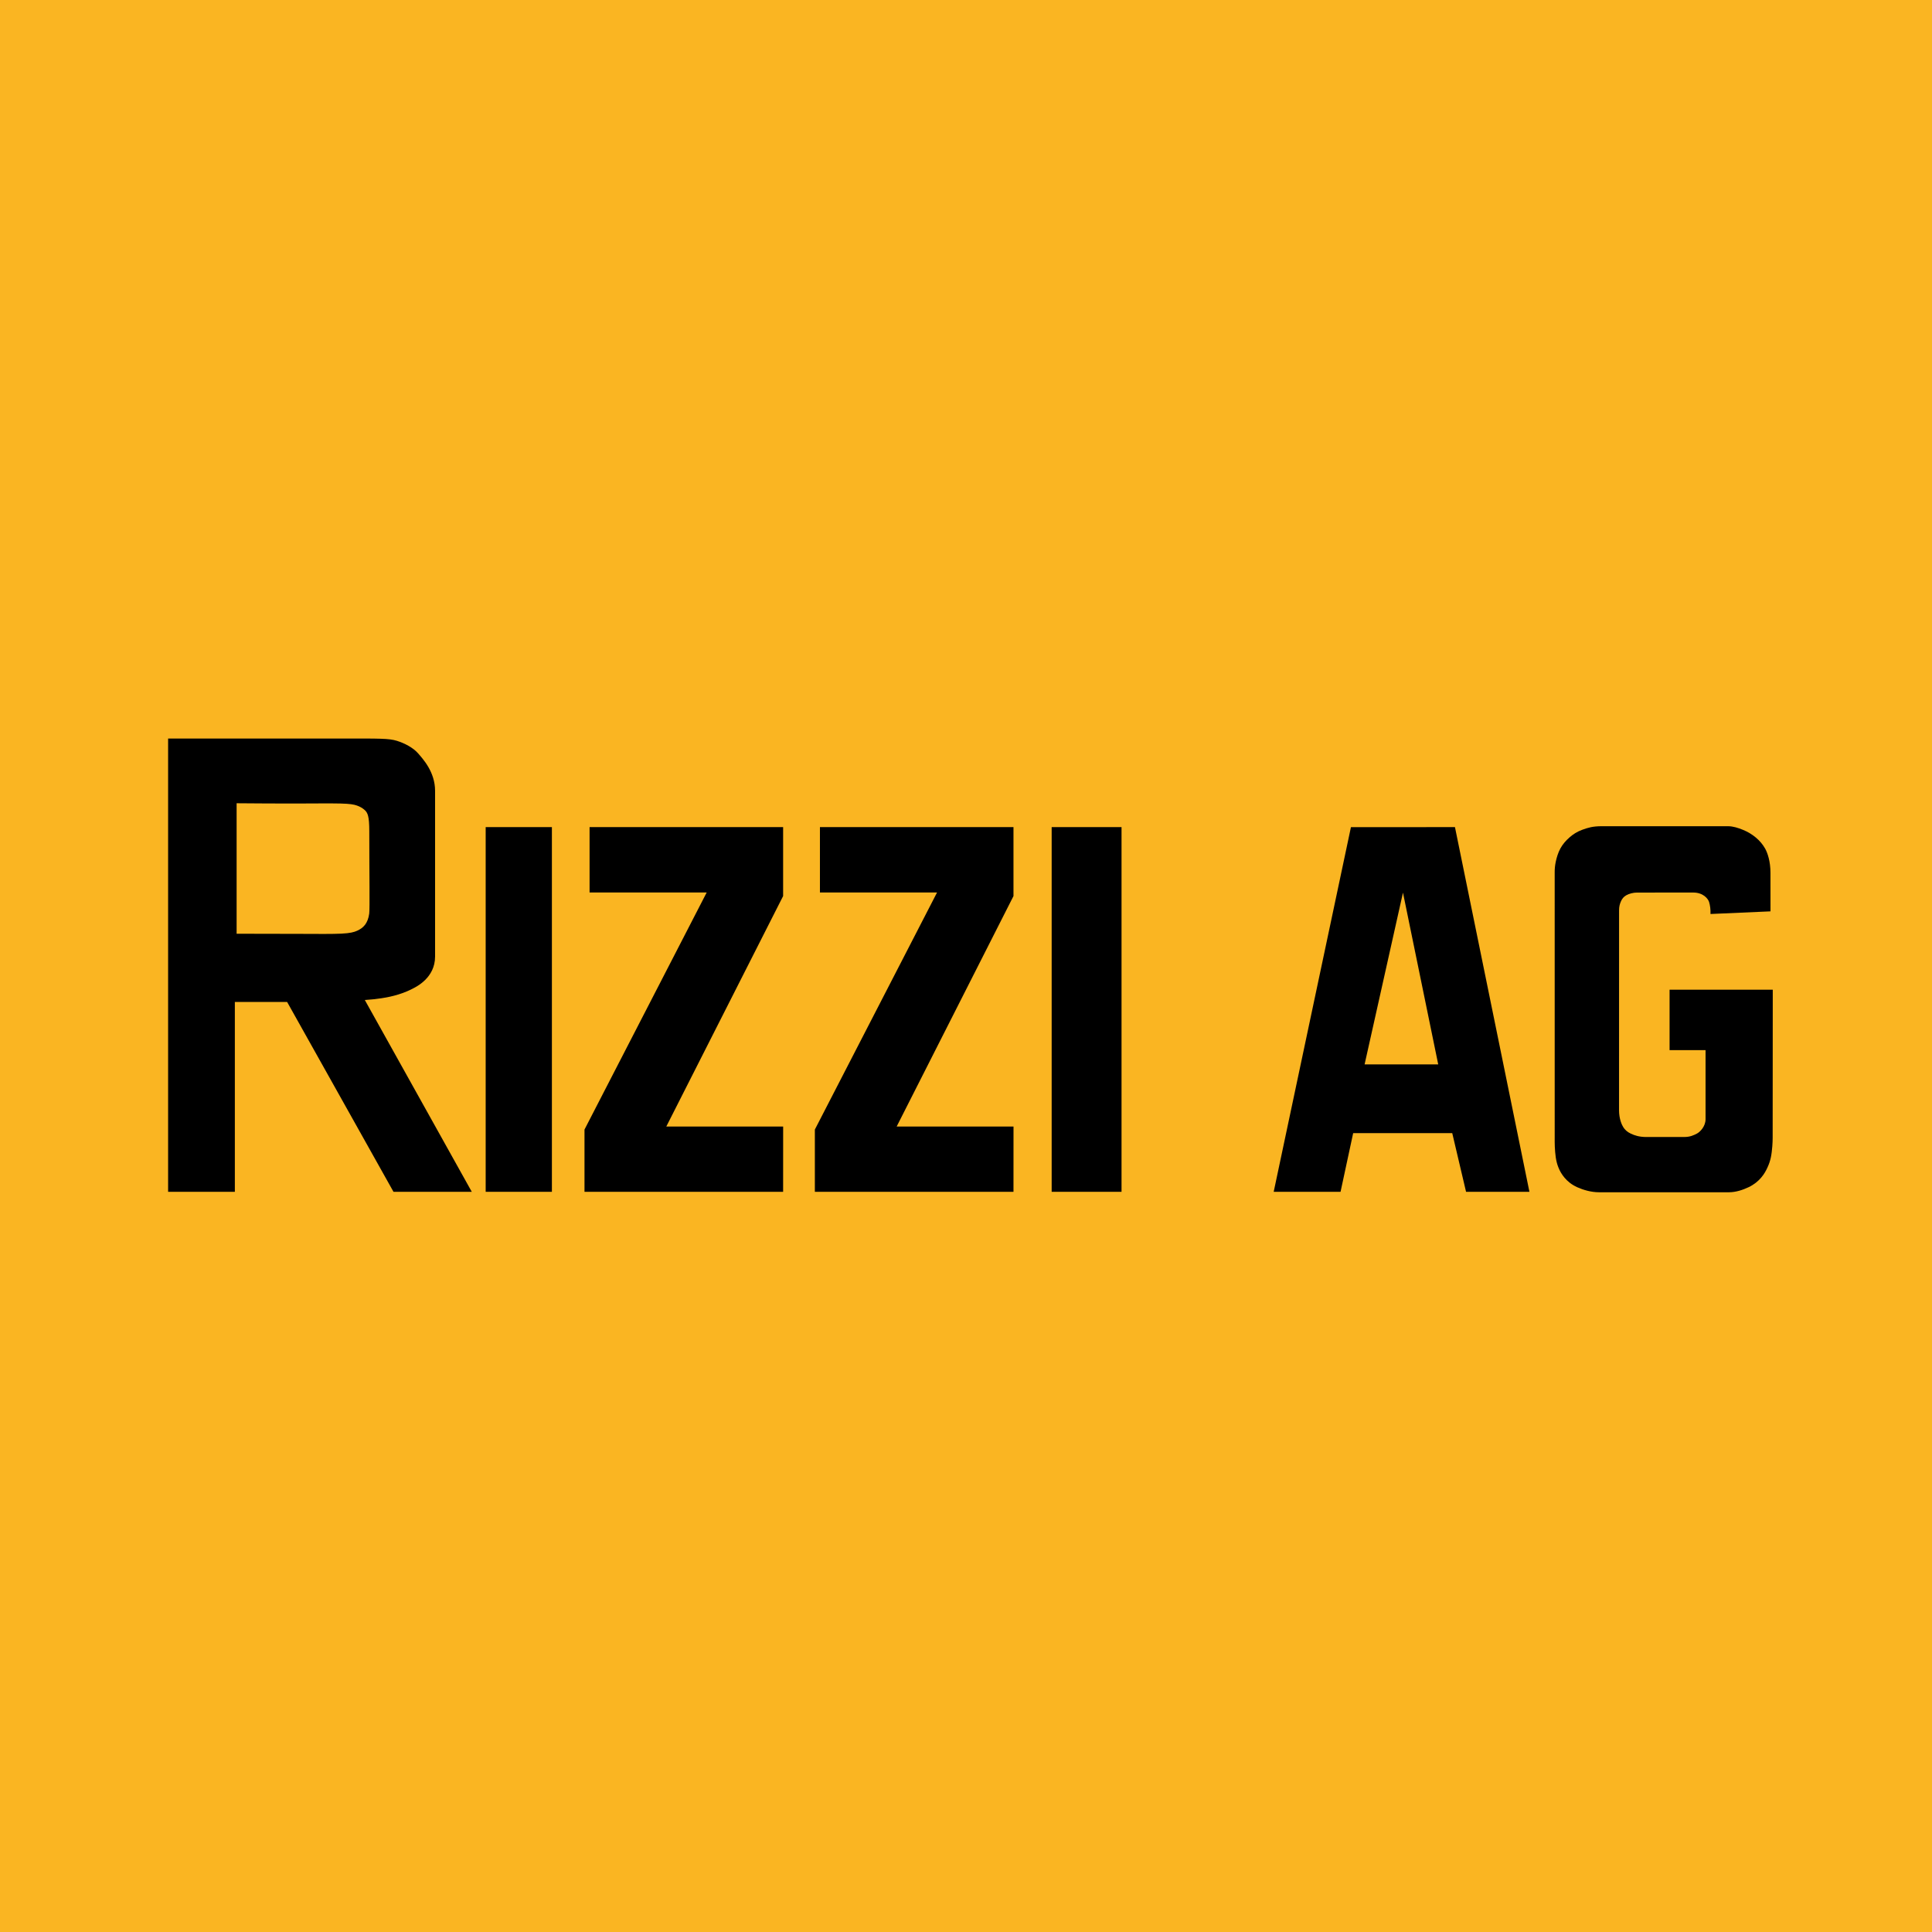
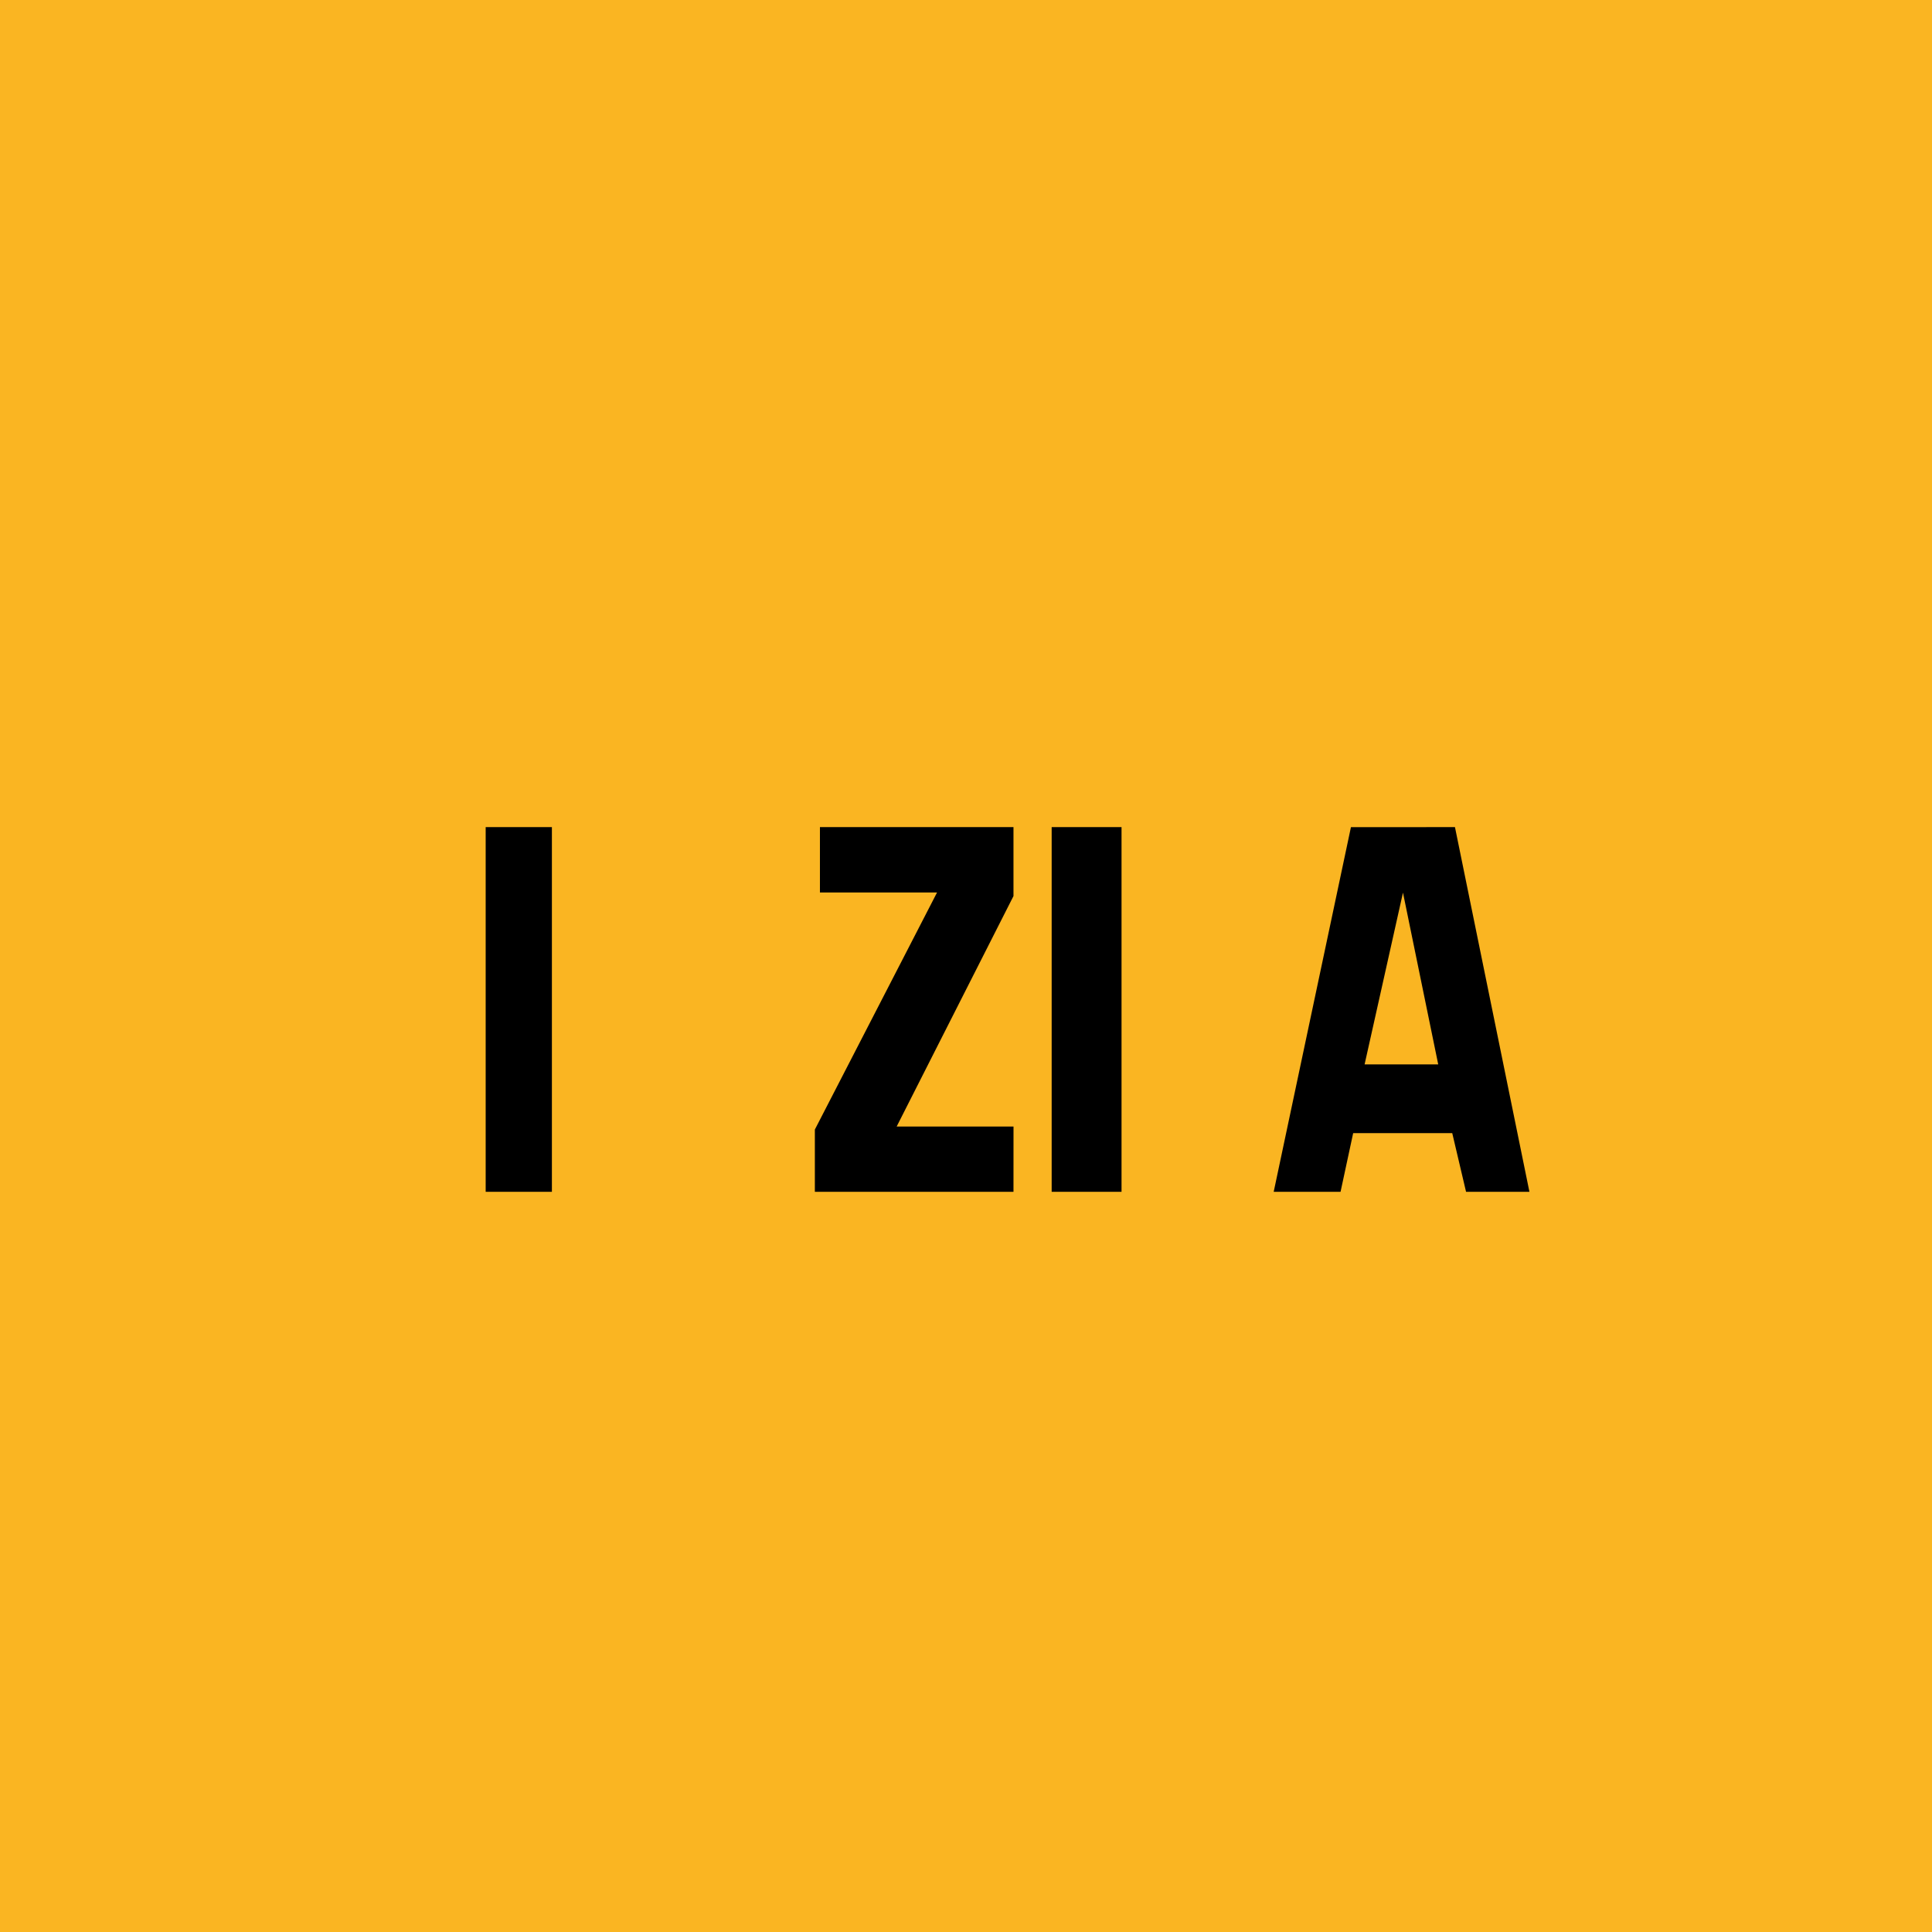
<svg xmlns="http://www.w3.org/2000/svg" version="1.1" viewBox="0 0 240.945 240.945">
  <defs>
    <style>
      .cls-1 {
        fill: #fab522;
      }
    </style>
  </defs>
  <g>
    <g id="Ebene_1">
      <rect class="cls-1" width="240.945" height="240.945" />
      <g>
-         <path d="M208.218,123.43v7.535h4.486v8.614c.001.905-.696,1.604-1.097,1.804-.401.201-.82.415-1.583.415h-4.81c-.791-.013-1.352-.194-1.825-.416-.474-.221-.746-.504-.935-.794-.192-.291-.539-1.062-.539-2.108l.004-24.951c0-.489.089-.779.227-1.104.137-.325.33-.583.678-.778.347-.194.851-.333,1.346-.333l7.004-.003c1.242,0,1.844.772,1.97,1.175.126.404.199.959.176,1.501l7.483-.33-.003-4.812c0-1.438-.37-2.489-.667-3.018-.297-.528-.688-.985-1.159-1.377-.469-.393-1.017-.722-1.609-.961-.591-.238-1.222-.449-1.866-.449h-15.775c-1.09,0-1.704.193-2.375.436-.67.243-1.16.565-1.606.955-.448.39-.851.848-1.142,1.382s-.468,1.142-.577,1.653c-.108.511-.134.925-.134,1.338l.002,33.084c0,.346-.005.692.013,1.107.019.414.053.897.118,1.338.066.441.163.843.329,1.259.166.417.401.85.765,1.282.364.432.858.861,1.596,1.193.738.33,1.719.624,2.705.623h16.213c.877-.002,1.747-.304,2.436-.629.69-.325,1.197-.756,1.57-1.192.374-.435.613-.875.799-1.289.186-.412.321-.799.414-1.245s.145-.95.179-1.368c.032-.417.045-.748.045-1.079l.014-18.46h-12.87v.002Z" />
        <path d="M168.479,103.159l-9.633,45.475h8.338l1.574-7.321h12.355l1.723,7.321h7.903l-9.287-45.483-12.973.008ZM170.182,132.746l4.786-21.423,4.396,21.423h-9.182Z" />
        <polygon points="126.394 111.75 126.394 103.151 102.256 103.151 102.256 111.303 116.862 111.303 101.623 140.87 101.623 148.634 126.394 148.634 126.398 140.494 111.824 140.494 126.394 111.75" />
        <rect x="131.156" y="103.151" width="8.713" height="45.483" />
        <rect x="60.57" y="103.151" width="8.259" height="45.483" />
-         <path d="M47.548,124.498c.65-.098,2.311-.364,3.892-1.187.474-.247,2.82-1.357,2.82-4.021v-20.66c0-2.369-1.527-3.99-2.121-4.679-.595-.689-1.664-1.261-2.654-1.565-.99-.304-2.141-.286-6.808-.28-4.668.007-21.711-.003-21.711-.003v56.533h8.323v-23.678h6.519l13.266,23.677h9.764l-13.341-23.922c.701-.041,1.402-.119,2.051-.215ZM44.546,116.073c-.394.178-.85.308-1.968.364-1.12.056-2.901.037-5.19.028-2.289-.009-5.084-.009-7.879-.016v-16.273c2.564.022,5.129.037,7.417.033,2.288-.004,4.302-.03,5.529,0,1.229.031,1.672.118,2.056.251.383.133.702.316.973.562.371.336.571.768.571,2.636,0,5.254.074,9.682-.008,10.279-.081.598-.263,1.052-.52,1.392-.256.339-.587.565-.981.743Z" />
-         <polygon points="97.665 111.75 97.665 103.151 73.527 103.151 73.527 111.303 88.133 111.303 72.894 140.87 72.894 148.634 97.665 148.634 97.669 140.494 83.095 140.494 97.665 111.75" />
      </g>
    </g>
  </g>
</svg>